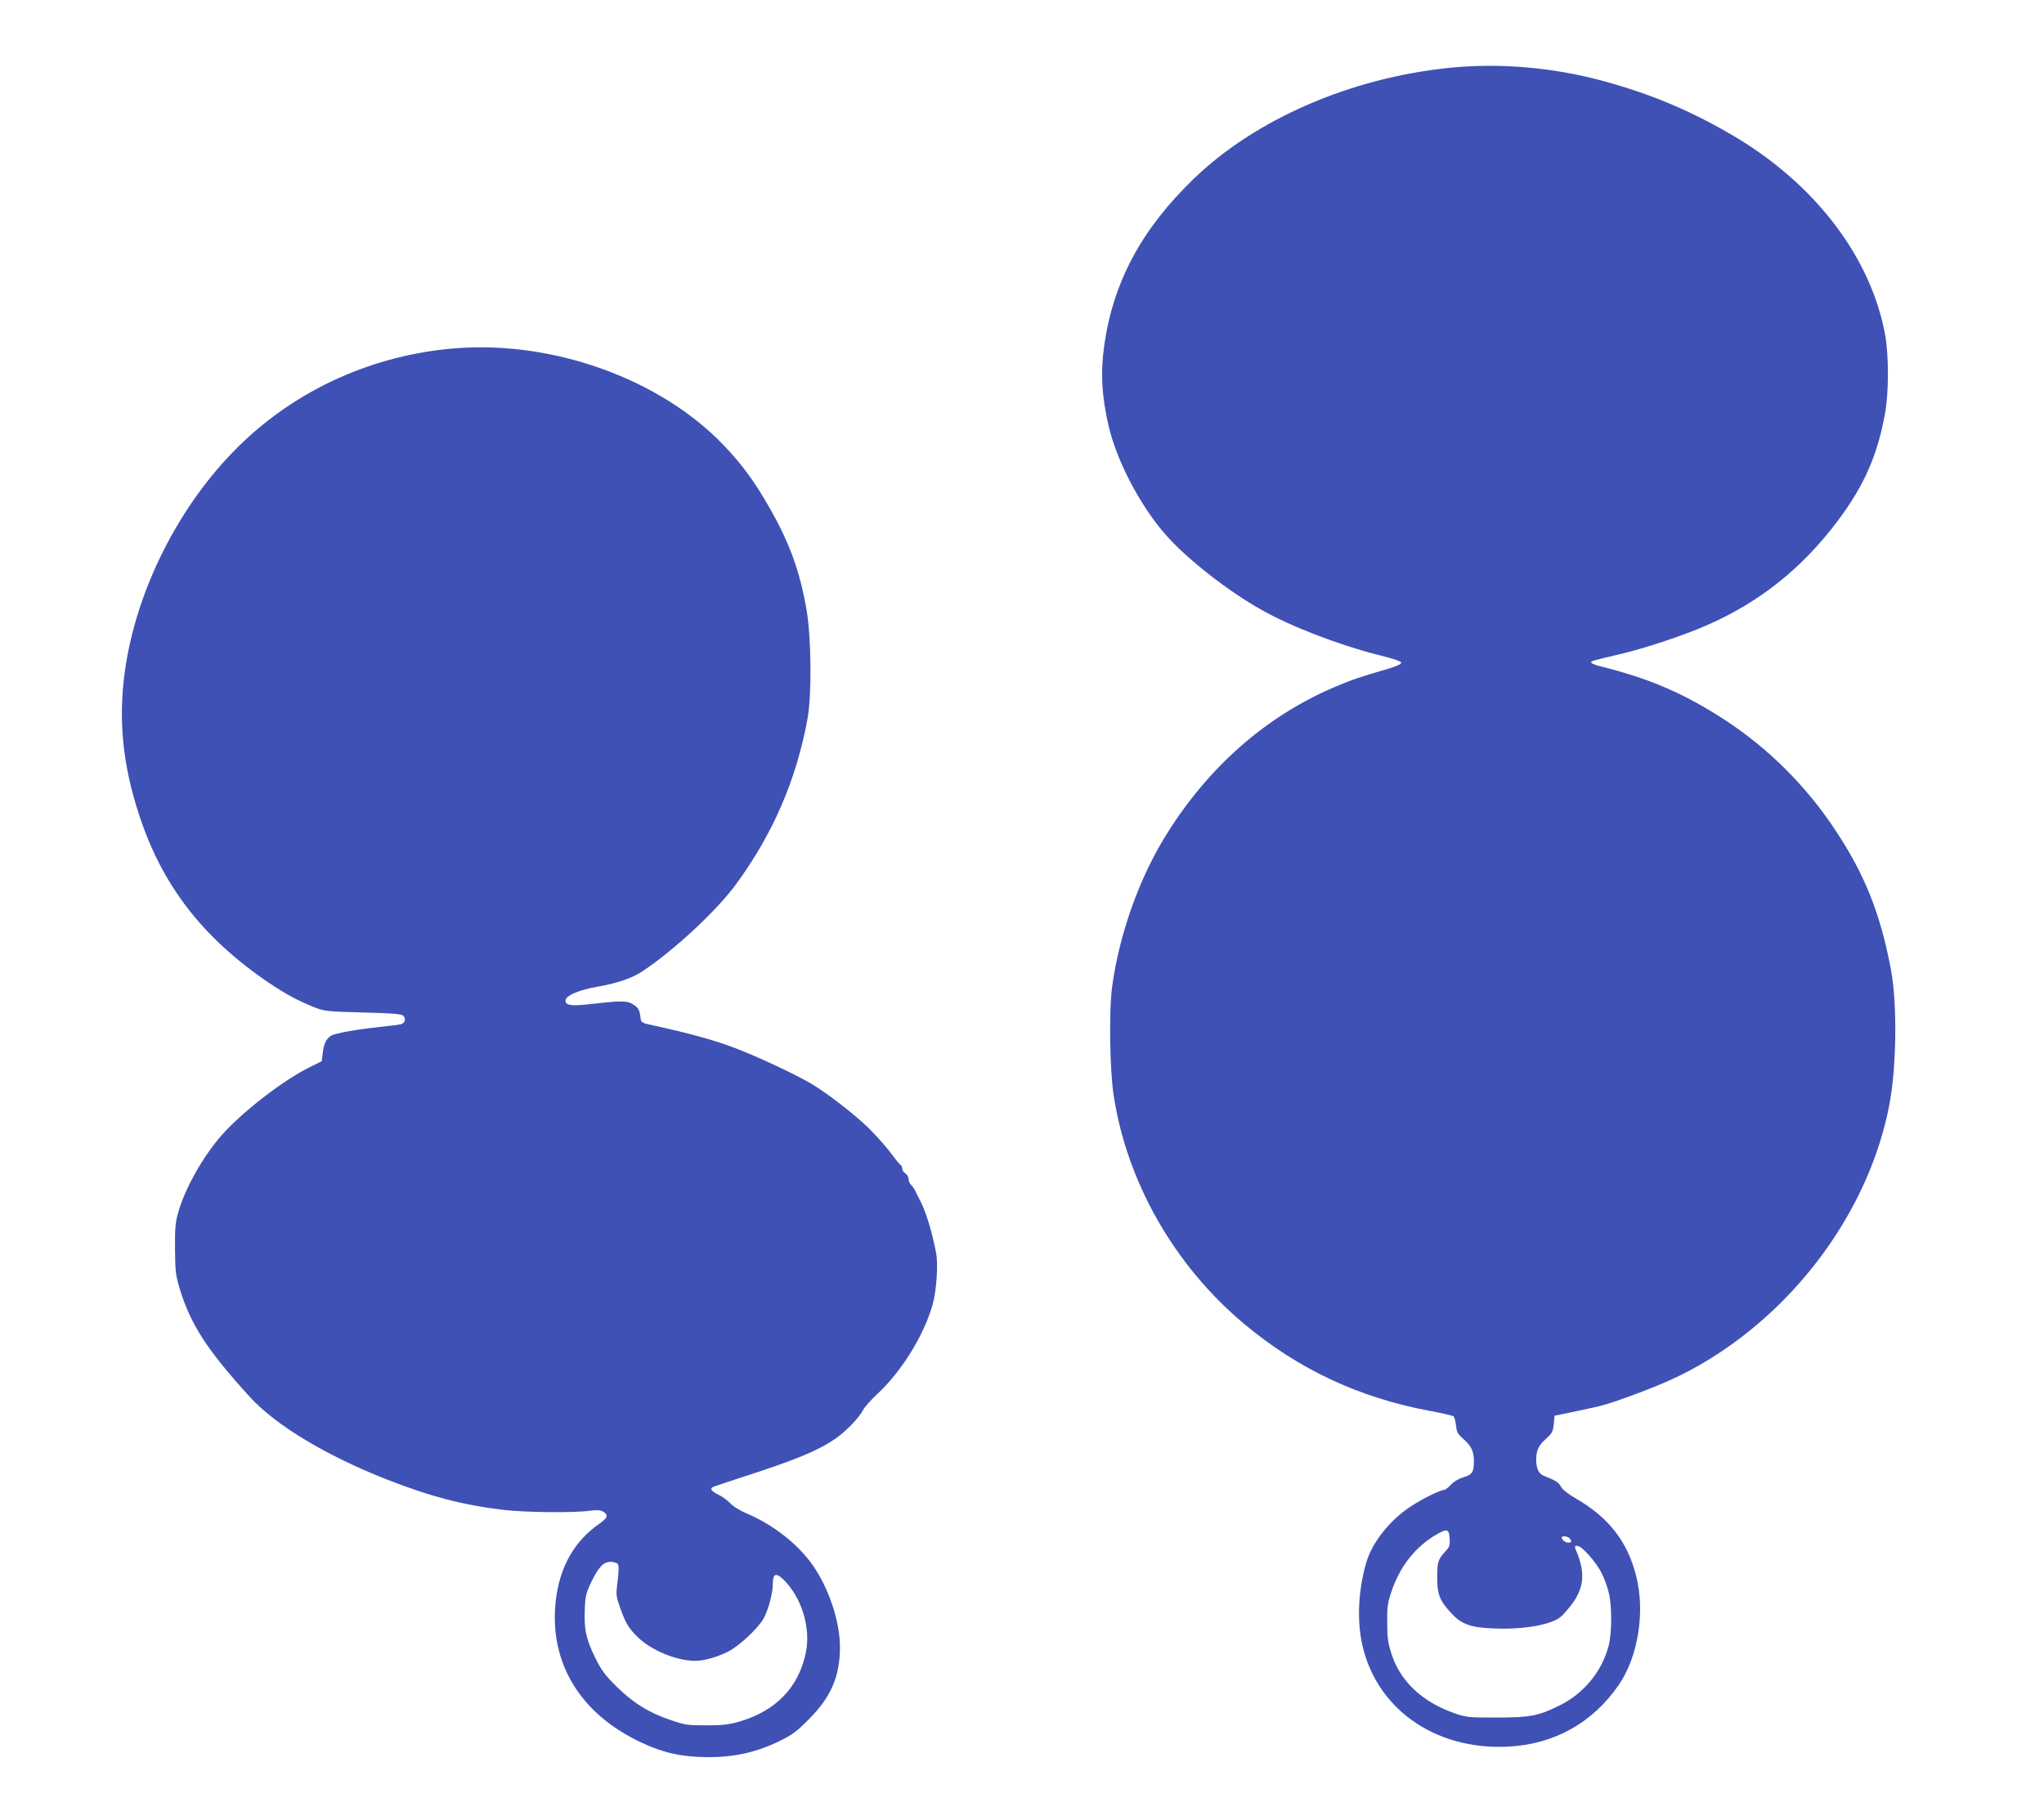
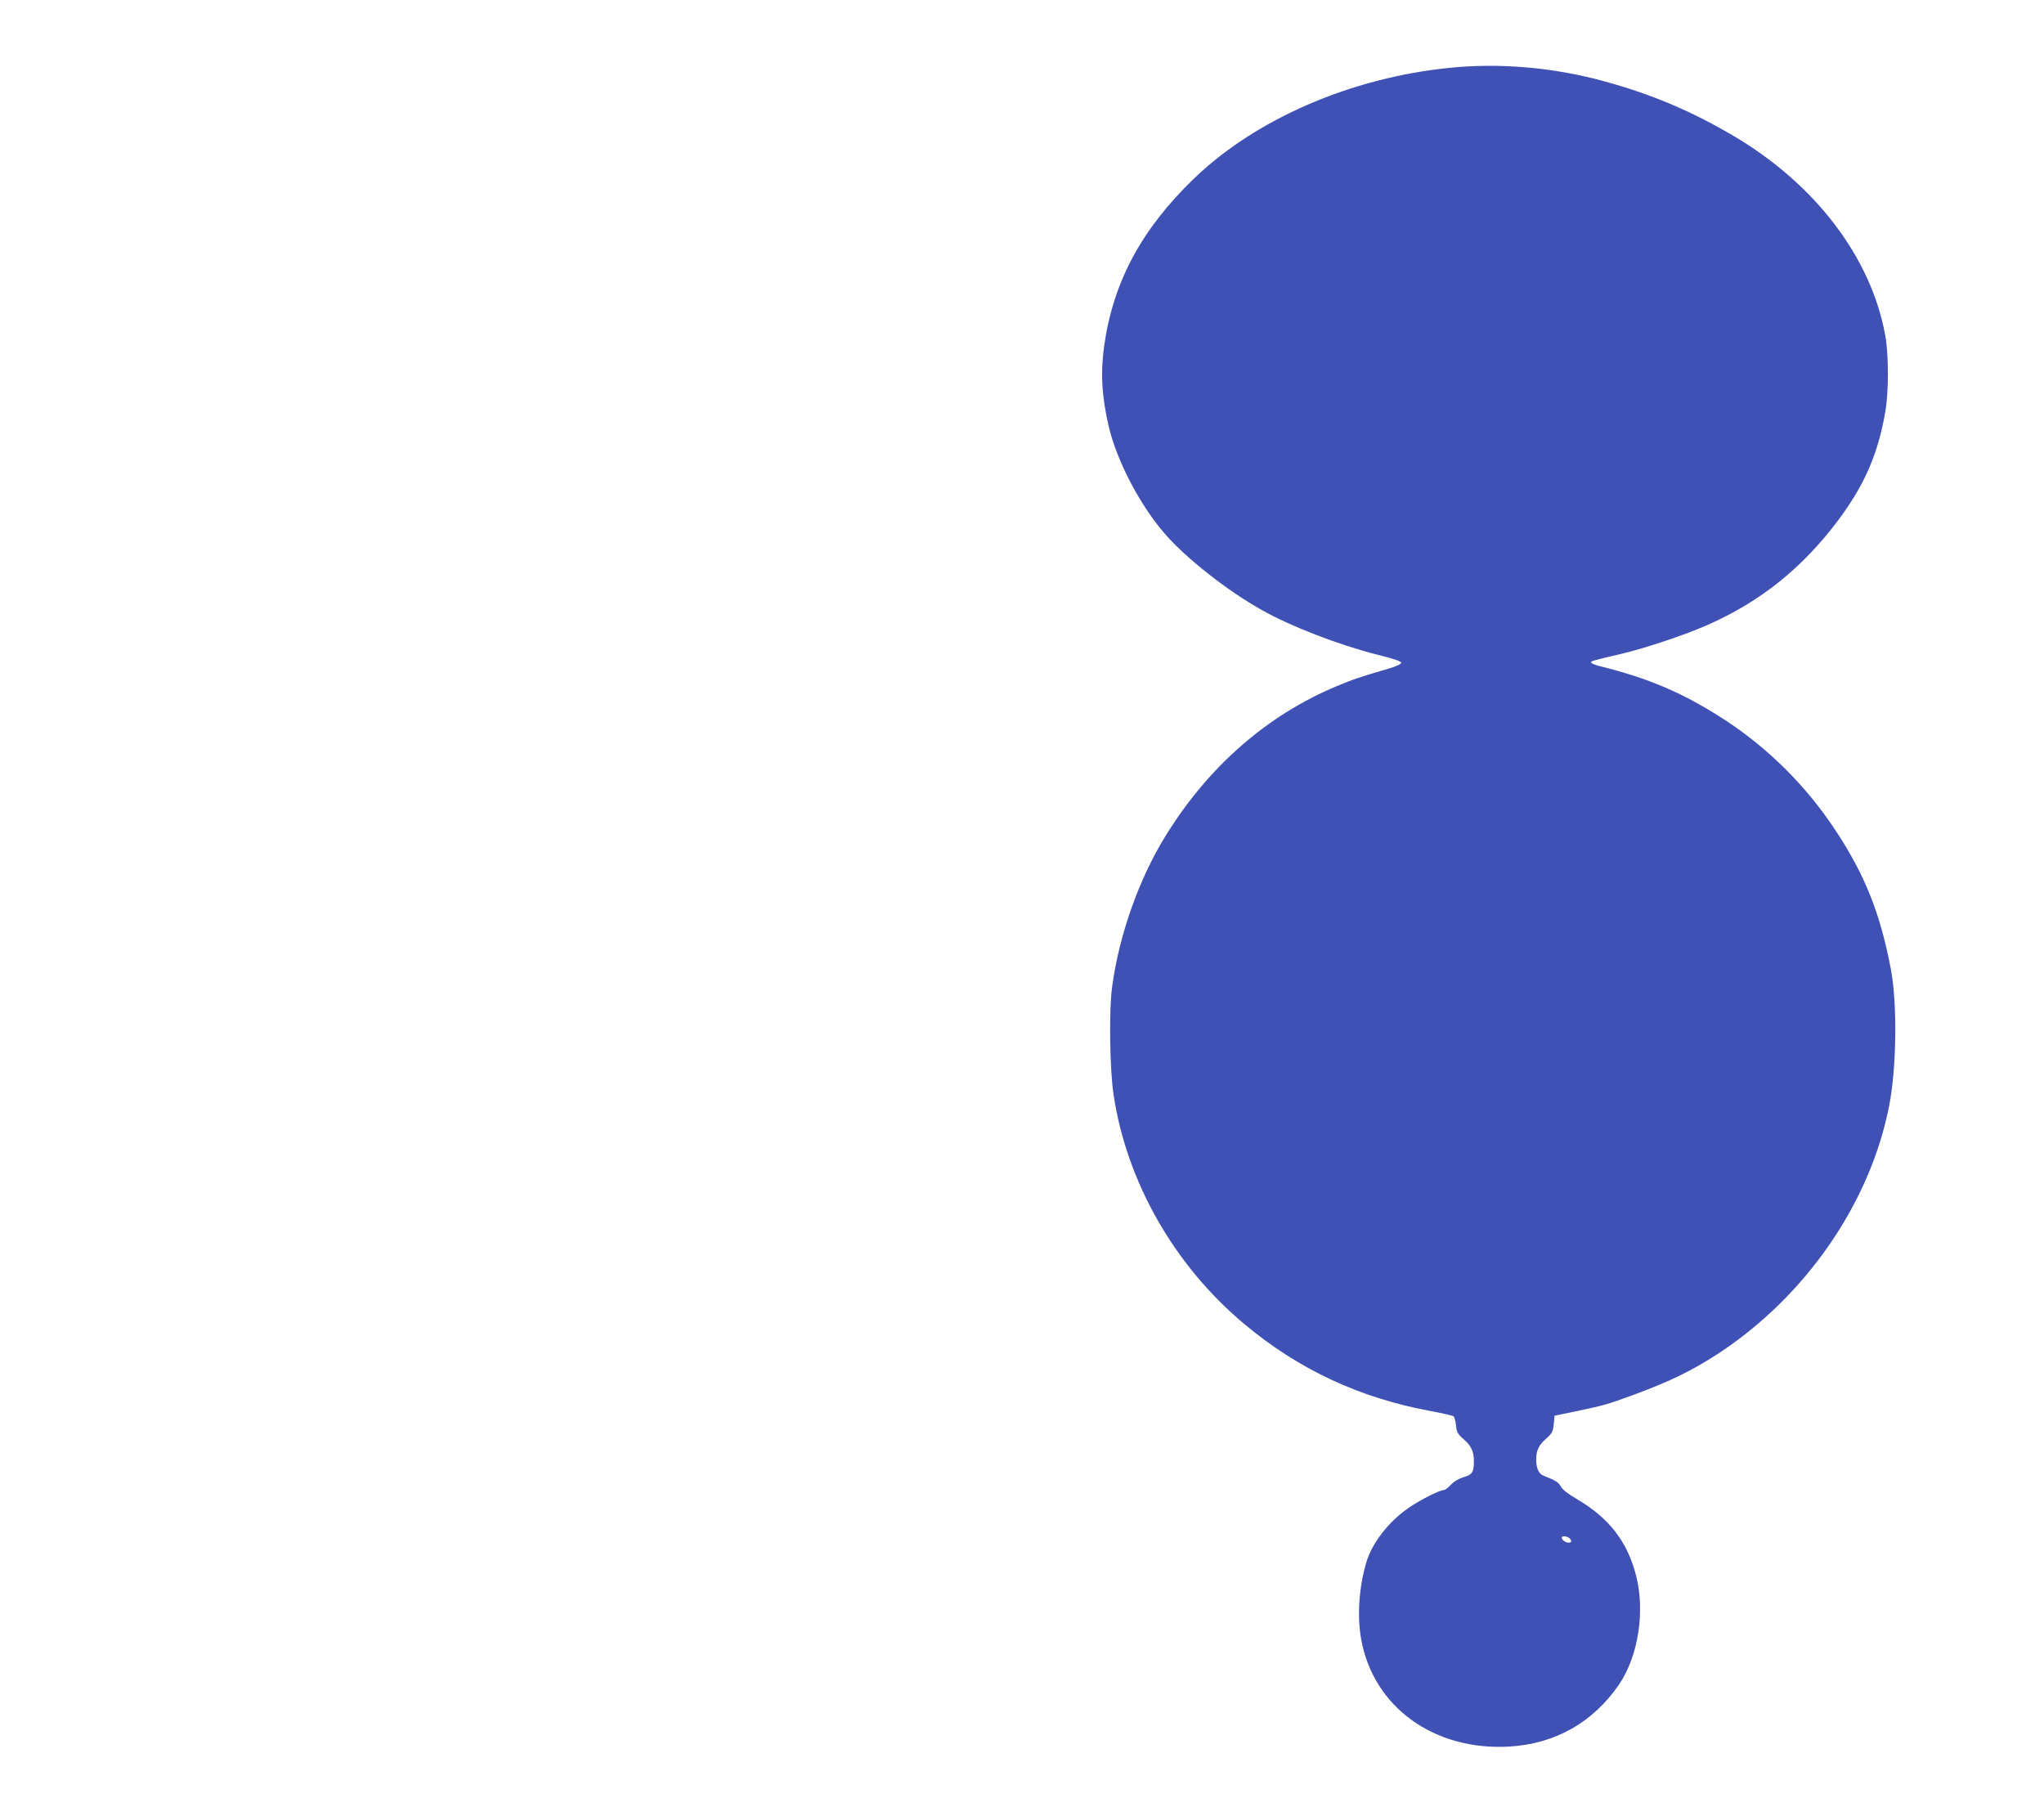
<svg xmlns="http://www.w3.org/2000/svg" version="1.0" width="1280pt" height="1126pt" viewBox="0 0 1280 1126" preserveAspectRatio="xMidYMid meet">
  <g transform="translate(0,1126) scale(0.1,-0.1)" fill="#3f51b5" stroke="none">
-     <path d="M9075 10835 c-618 -63 -1212 -321 -1599 -694 -328 -317 -504 -645 -561 -1044 -24 -170 -16 -318 28 -507 52 -220 199 -500 358 -680 131 -149 388 -351 599 -469 181 -103 486 -220 723 -280 102 -25 152 -42 152 -51 0 -8 -31 -23 -80 -37 -181 -53 -225 -68 -325 -110 -436 -182 -805 -505 -1072 -939 -165 -267 -289 -616 -333 -939 -21 -147 -16 -521 9 -684 83 -544 380 -1065 817 -1431 339 -284 721 -463 1164 -545 77 -14 144 -30 148 -34 5 -5 12 -31 15 -58 4 -40 11 -53 44 -82 51 -44 68 -79 68 -141 0 -68 -11 -85 -65 -100 -28 -8 -59 -26 -78 -46 -17 -19 -37 -34 -44 -34 -25 0 -143 -59 -213 -106 -131 -88 -238 -224 -275 -351 -45 -156 -57 -333 -31 -478 76 -423 454 -698 925 -672 288 16 527 151 690 389 120 177 164 456 107 680 -55 216 -171 365 -378 485 -50 29 -85 57 -94 75 -14 26 -29 36 -107 67 -31 12 -47 46 -47 101 0 57 16 91 62 131 37 33 43 43 48 90 l5 54 150 31 c157 33 181 40 335 96 237 87 372 153 540 262 548 359 951 942 1070 1550 47 236 52 642 11 857 -66 349 -163 593 -349 873 -182 275 -419 511 -692 689 -260 168 -472 259 -787 337 -23 6 -45 15 -48 20 -6 10 2 12 185 55 143 33 402 119 537 179 334 146 598 357 824 658 164 220 248 410 295 678 22 127 22 354 0 479 -88 488 -437 947 -950 1250 -267 157 -515 262 -821 345 -314 85 -649 113 -960 81z m3 -9209 c3 -43 -1 -53 -26 -80 -46 -48 -52 -68 -52 -163 0 -105 15 -144 83 -219 67 -74 122 -95 266 -101 201 -9 382 25 435 82 137 144 156 245 81 418 -5 13 -2 17 13 17 27 0 116 -100 151 -169 16 -31 36 -86 45 -122 21 -85 21 -251 0 -333 -41 -160 -154 -299 -305 -374 -134 -67 -185 -77 -399 -77 -177 0 -188 1 -265 28 -200 71 -336 199 -391 370 -22 69 -27 101 -27 197 -1 100 3 125 27 195 53 157 149 278 278 354 70 41 82 38 86 -23z m750 2 c17 -17 15 -28 -6 -28 -19 0 -42 18 -42 32 0 12 35 9 48 -4z" />
-     <path d="M2865 9080 c-522 -38 -1011 -258 -1376 -620 -371 -367 -639 -901 -708 -1410 -40 -299 -13 -577 89 -889 144 -444 399 -774 815 -1056 104 -70 184 -113 285 -153 61 -24 79 -26 303 -32 192 -5 240 -9 253 -21 19 -19 9 -48 -20 -54 -11 -2 -66 -9 -121 -15 -153 -16 -288 -40 -312 -56 -31 -19 -45 -49 -52 -108 l-6 -51 -80 -40 c-167 -83 -423 -282 -550 -427 -114 -131 -224 -326 -267 -473 -20 -69 -23 -102 -22 -235 1 -138 4 -165 28 -245 68 -226 169 -384 441 -683 162 -177 477 -367 859 -517 274 -107 477 -160 732 -190 136 -16 437 -19 539 -5 45 6 66 4 83 -6 33 -21 27 -39 -24 -75 -158 -109 -250 -272 -274 -485 -42 -385 152 -706 537 -886 138 -65 254 -90 413 -91 168 -1 306 30 450 100 80 39 108 59 185 137 139 139 195 269 195 452 0 162 -71 373 -174 518 -92 129 -246 249 -406 317 -43 18 -88 45 -105 64 -16 17 -49 42 -72 53 -48 25 -58 37 -41 49 7 4 92 33 188 64 334 108 468 163 580 239 65 44 150 132 175 181 10 19 50 64 90 101 151 140 291 367 345 558 25 88 36 254 22 325 -27 141 -69 274 -104 335 -5 8 -15 29 -23 46 -7 17 -21 36 -29 44 -9 7 -16 23 -16 36 0 13 -9 29 -20 36 -11 7 -20 20 -20 30 0 9 -5 20 -10 23 -6 4 -28 30 -50 60 -33 45 -91 111 -142 163 -82 82 -254 217 -358 280 -96 59 -350 178 -494 232 -128 48 -285 91 -496 137 -77 16 -85 20 -88 43 -6 55 -13 69 -48 91 -39 24 -67 24 -292 -1 -100 -11 -136 -3 -130 28 6 30 84 63 198 83 127 22 222 55 288 100 198 133 459 376 579 539 233 317 380 657 450 1040 27 150 24 503 -6 680 -42 243 -106 420 -233 642 -94 165 -173 272 -287 391 -394 411 -1055 651 -1666 607z m1003 -7613 c8 -9 8 -39 0 -105 -11 -86 -11 -95 12 -159 35 -103 55 -137 112 -193 85 -84 245 -150 361 -150 56 0 137 23 205 57 72 36 190 147 225 210 30 57 57 158 57 221 0 58 21 65 66 21 114 -111 173 -303 140 -459 -46 -219 -189 -365 -421 -432 -65 -18 -104 -22 -205 -22 -114 0 -133 3 -220 33 -135 45 -239 110 -340 211 -72 71 -94 101 -133 180 -57 117 -70 176 -65 299 3 86 8 105 39 171 47 97 78 130 122 130 19 0 39 -6 45 -13z" />
+     <path d="M9075 10835 c-618 -63 -1212 -321 -1599 -694 -328 -317 -504 -645 -561 -1044 -24 -170 -16 -318 28 -507 52 -220 199 -500 358 -680 131 -149 388 -351 599 -469 181 -103 486 -220 723 -280 102 -25 152 -42 152 -51 0 -8 -31 -23 -80 -37 -181 -53 -225 -68 -325 -110 -436 -182 -805 -505 -1072 -939 -165 -267 -289 -616 -333 -939 -21 -147 -16 -521 9 -684 83 -544 380 -1065 817 -1431 339 -284 721 -463 1164 -545 77 -14 144 -30 148 -34 5 -5 12 -31 15 -58 4 -40 11 -53 44 -82 51 -44 68 -79 68 -141 0 -68 -11 -85 -65 -100 -28 -8 -59 -26 -78 -46 -17 -19 -37 -34 -44 -34 -25 0 -143 -59 -213 -106 -131 -88 -238 -224 -275 -351 -45 -156 -57 -333 -31 -478 76 -423 454 -698 925 -672 288 16 527 151 690 389 120 177 164 456 107 680 -55 216 -171 365 -378 485 -50 29 -85 57 -94 75 -14 26 -29 36 -107 67 -31 12 -47 46 -47 101 0 57 16 91 62 131 37 33 43 43 48 90 l5 54 150 31 c157 33 181 40 335 96 237 87 372 153 540 262 548 359 951 942 1070 1550 47 236 52 642 11 857 -66 349 -163 593 -349 873 -182 275 -419 511 -692 689 -260 168 -472 259 -787 337 -23 6 -45 15 -48 20 -6 10 2 12 185 55 143 33 402 119 537 179 334 146 598 357 824 658 164 220 248 410 295 678 22 127 22 354 0 479 -88 488 -437 947 -950 1250 -267 157 -515 262 -821 345 -314 85 -649 113 -960 81z m3 -9209 z m750 2 c17 -17 15 -28 -6 -28 -19 0 -42 18 -42 32 0 12 35 9 48 -4z" />
  </g>
</svg>